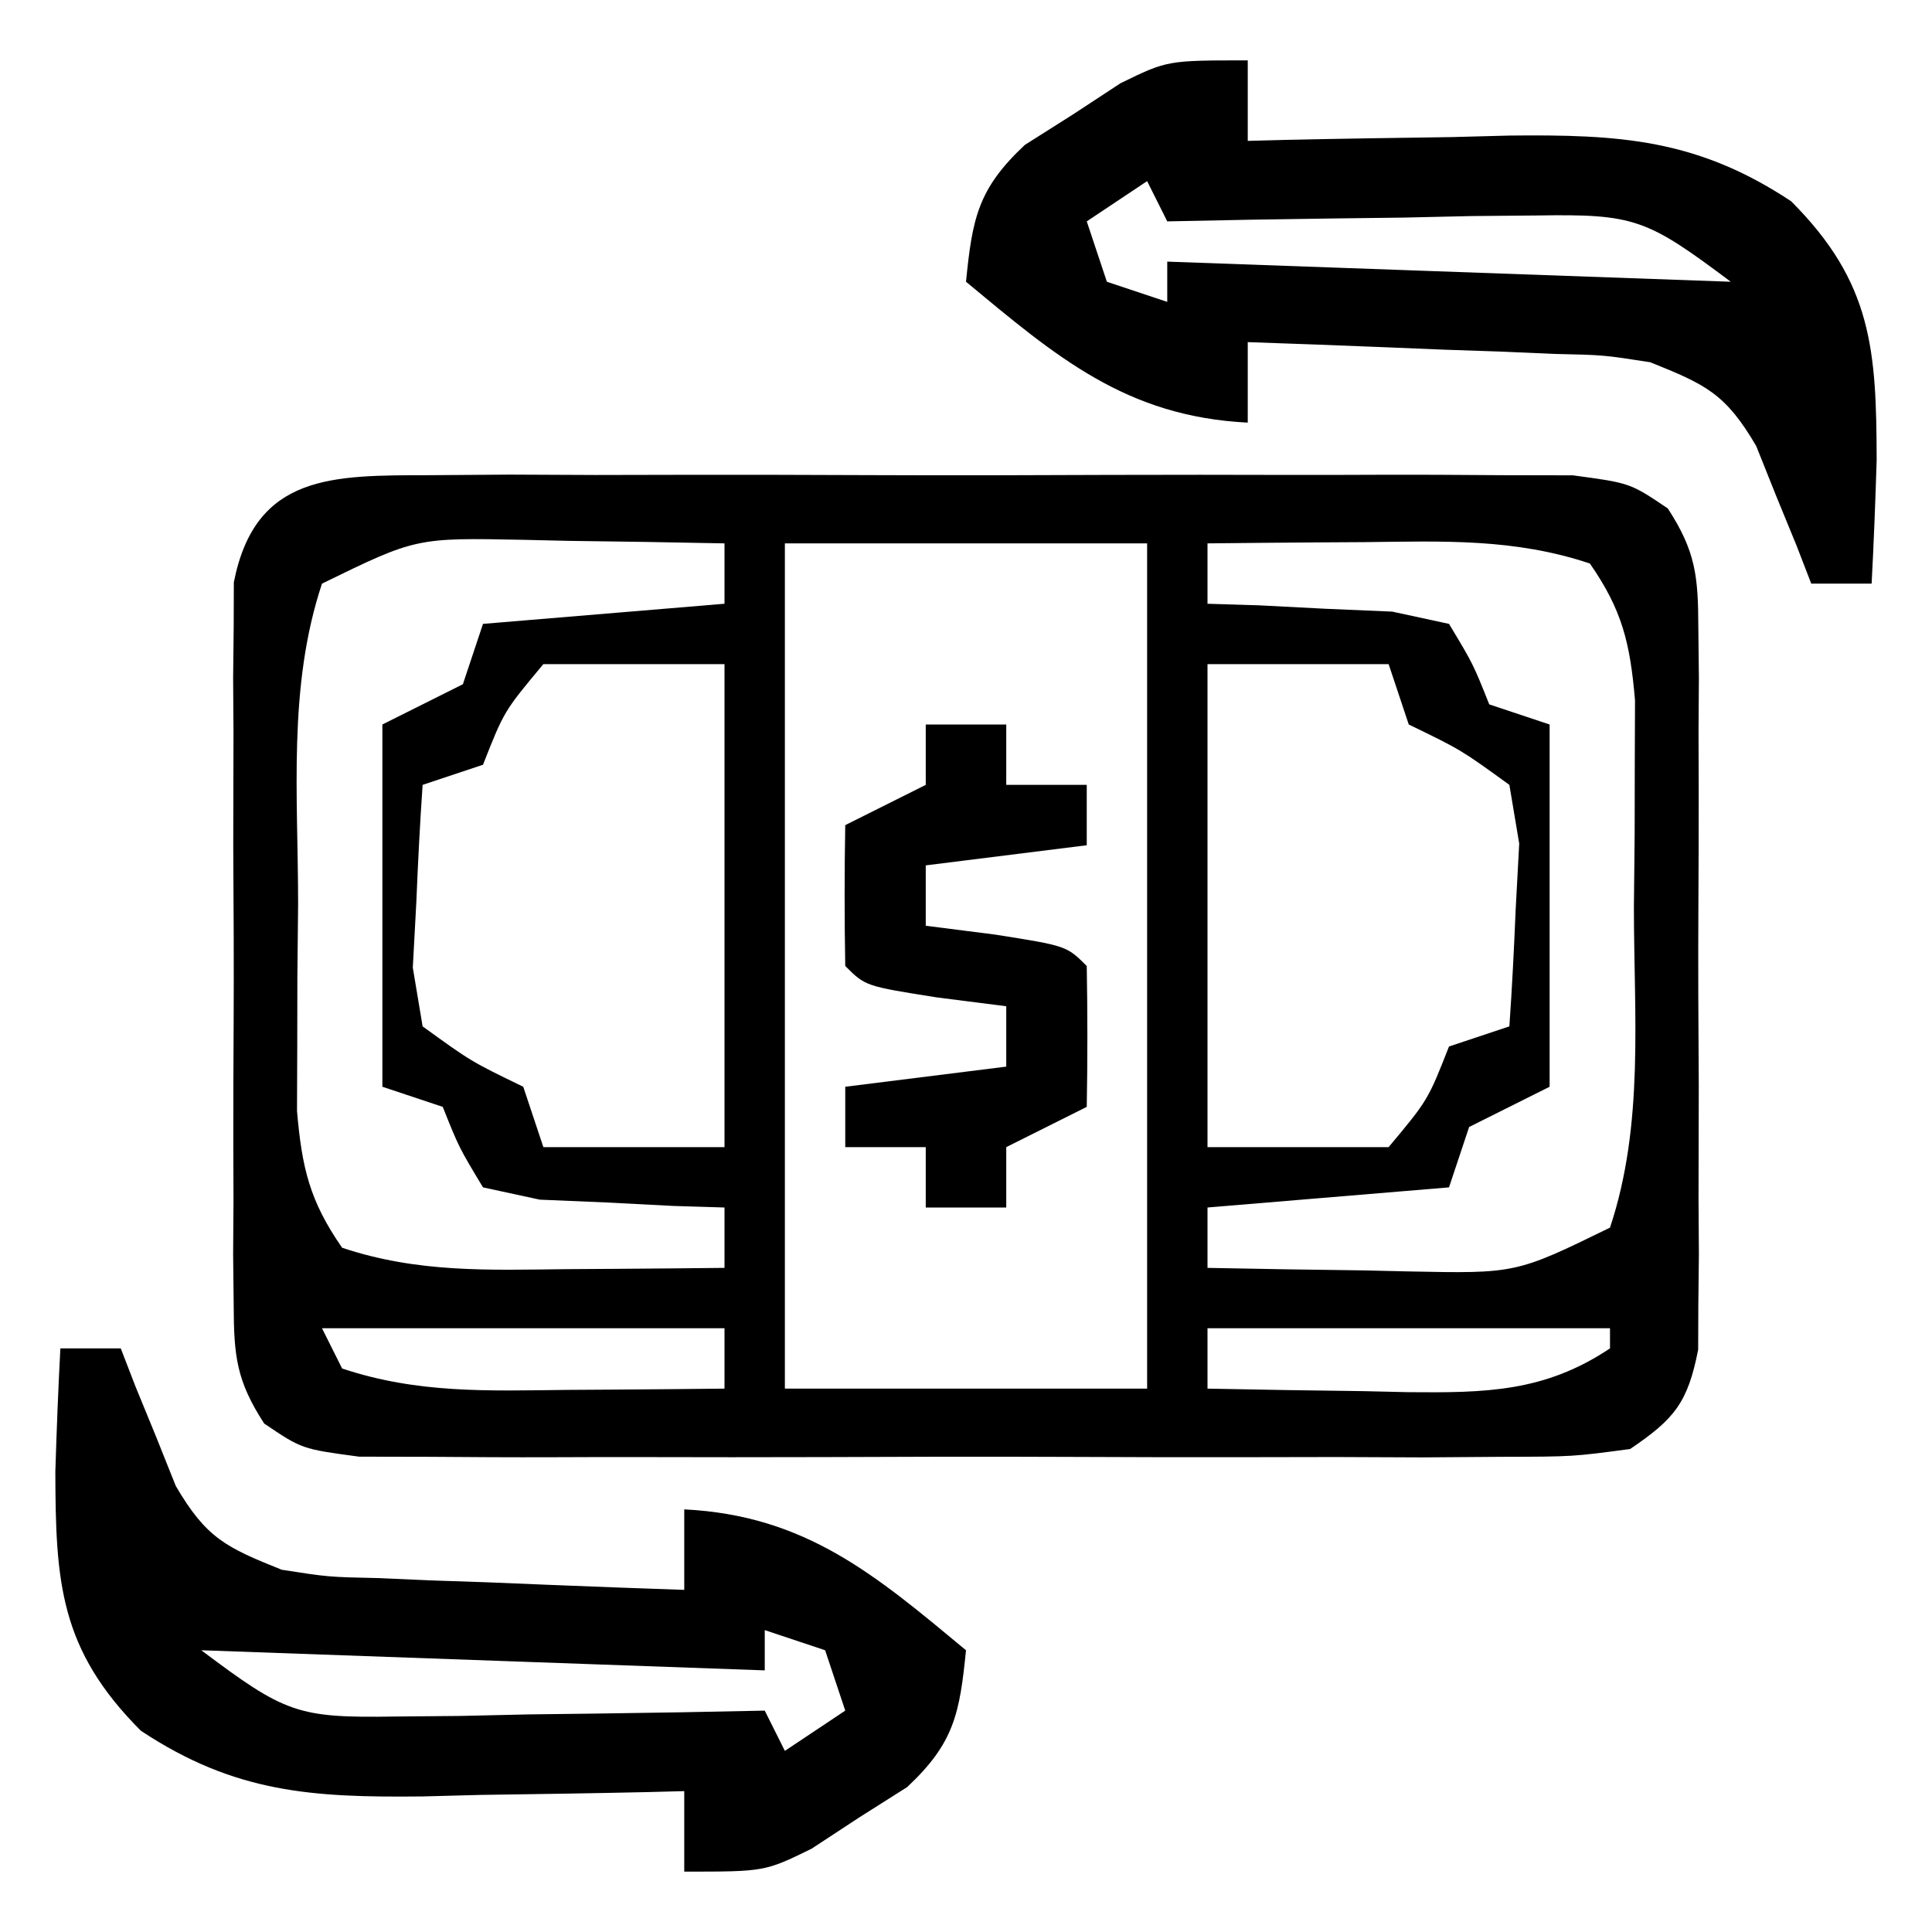
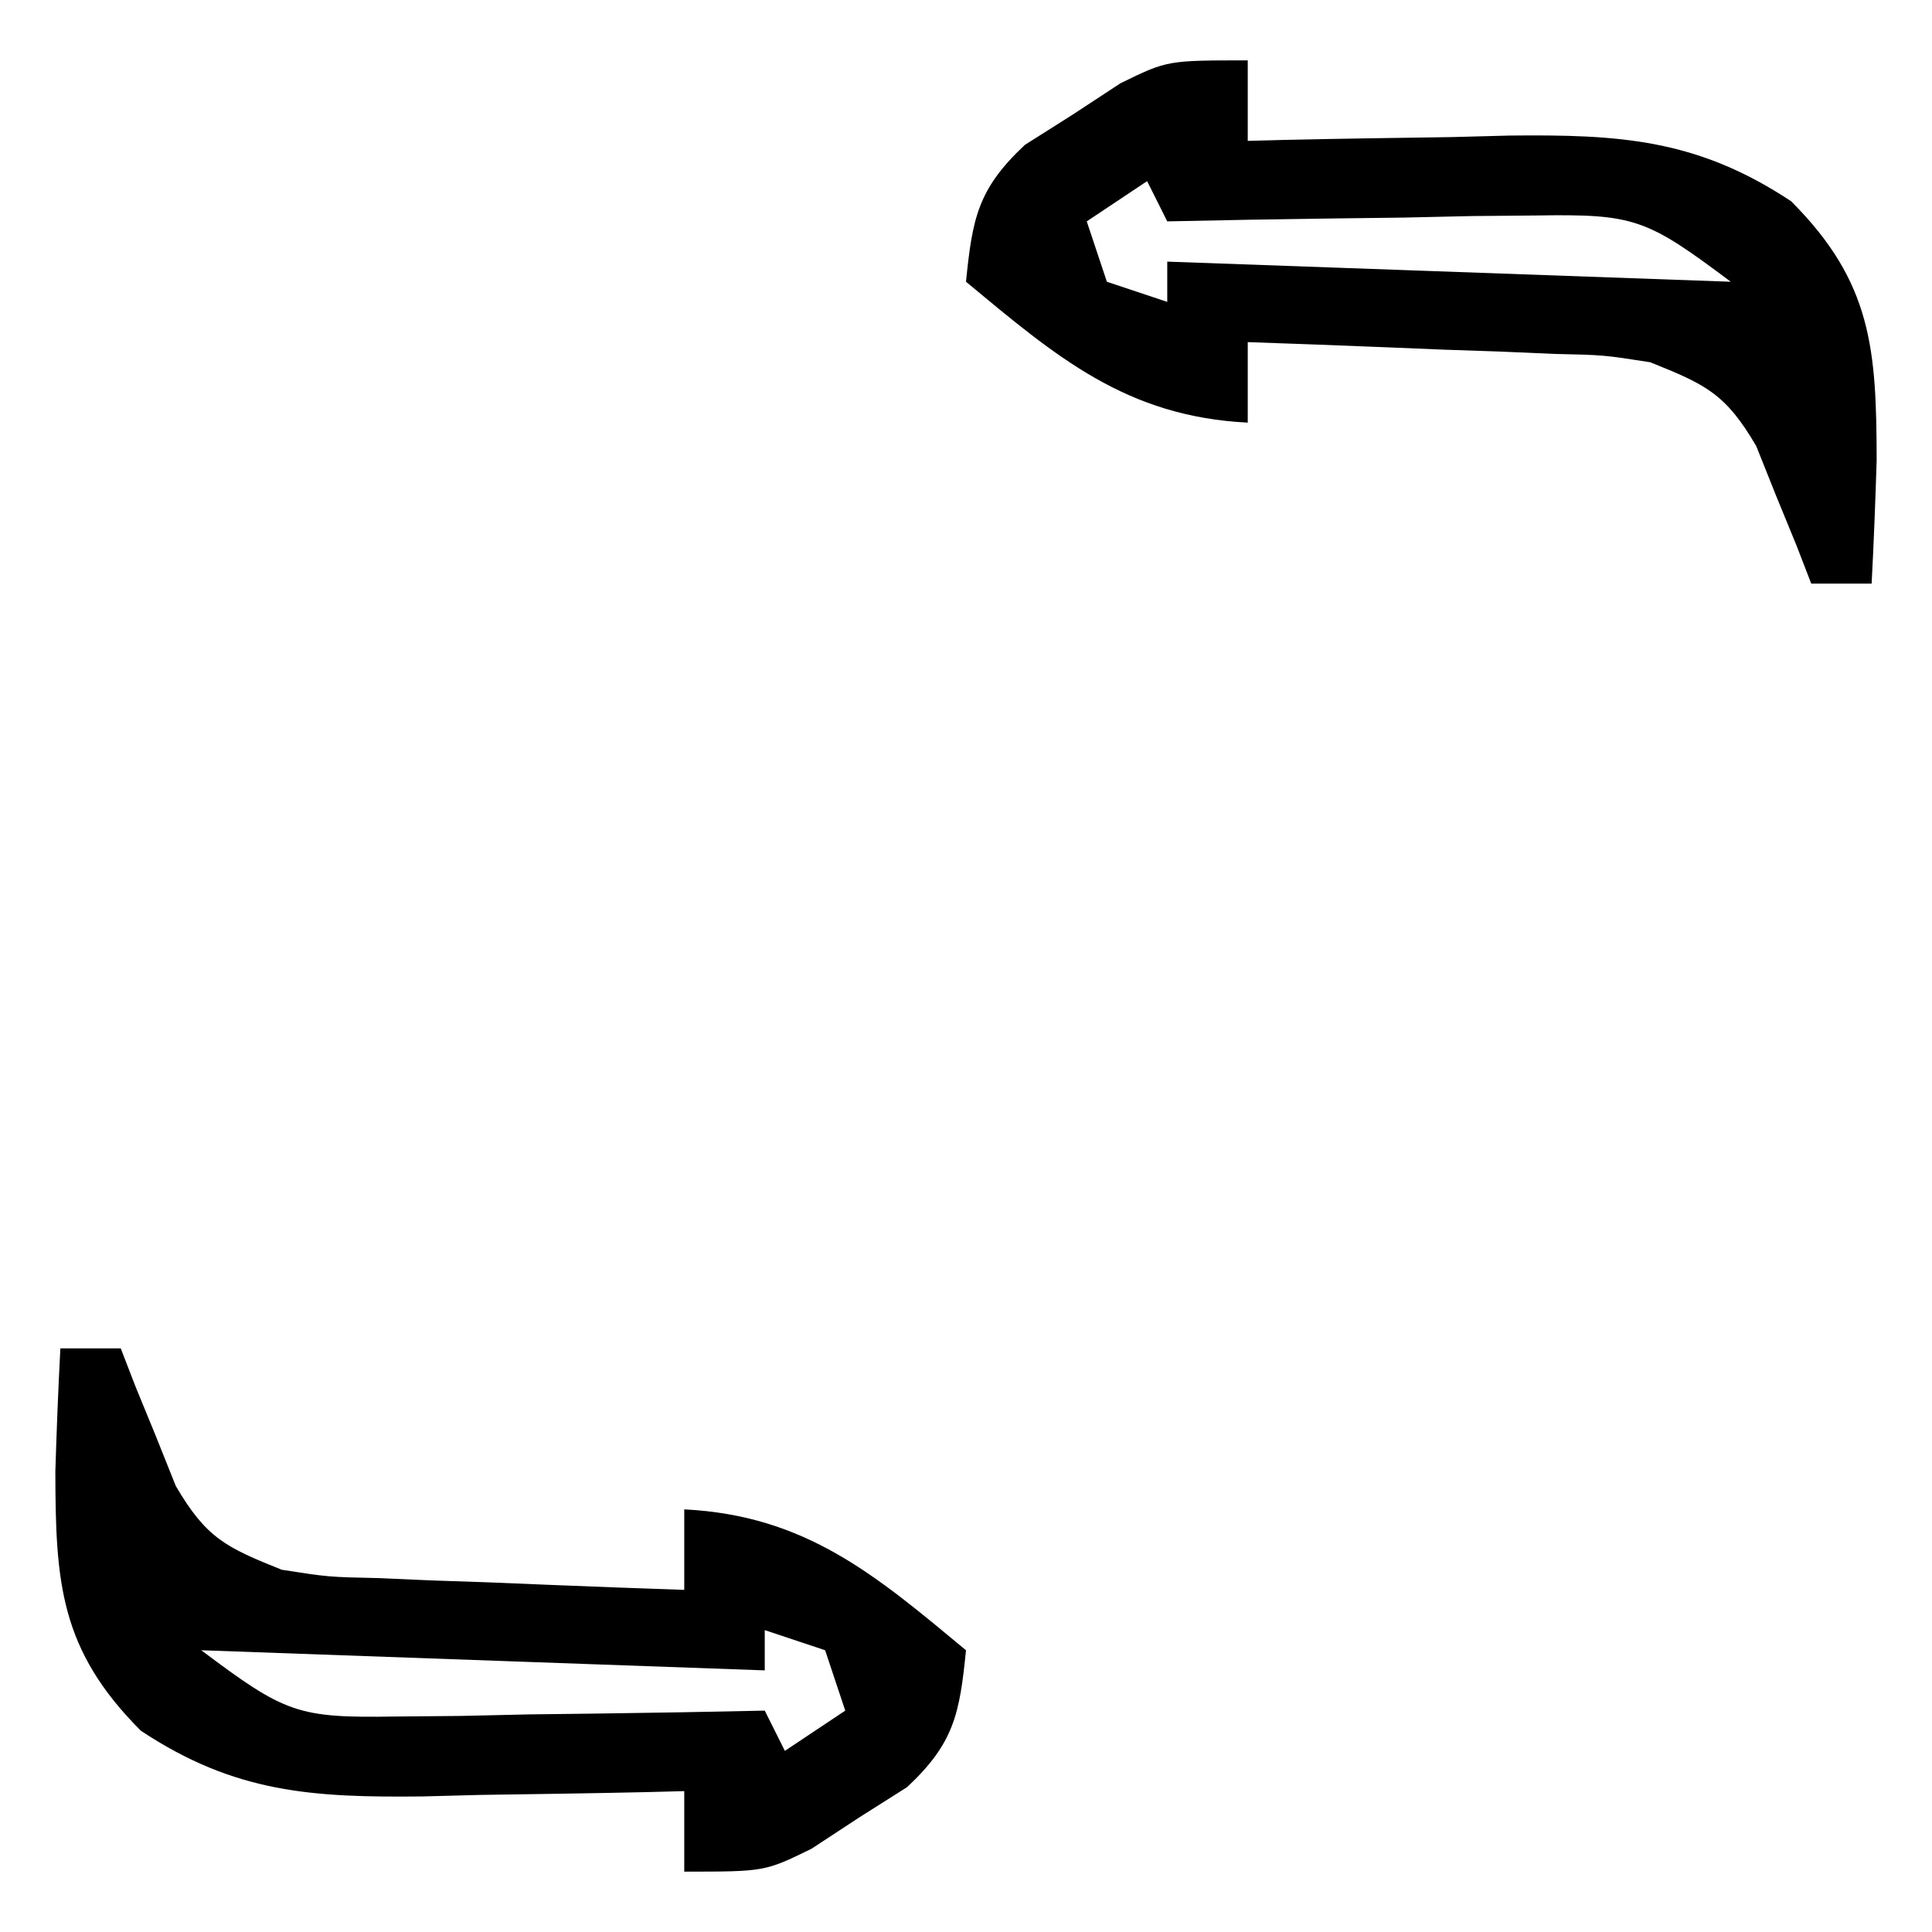
<svg xmlns="http://www.w3.org/2000/svg" width="96" height="96">
-   <path d="M0 0 C1.967 -0.014 1.967 -0.014 3.974 -0.029 C5.407 -0.023 6.84 -0.017 8.273 -0.01 C9.742 -0.012 11.21 -0.015 12.678 -0.019 C15.755 -0.023 18.831 -0.017 21.908 -0.003 C25.853 0.014 29.797 0.004 33.741 -0.014 C36.773 -0.024 39.805 -0.021 42.837 -0.013 C44.291 -0.011 45.746 -0.014 47.2 -0.021 C49.232 -0.028 51.265 -0.015 53.297 0 C54.454 0.002 55.61 0.005 56.802 0.007 C59.648 0.388 59.648 0.388 61.521 1.653 C62.902 3.778 63.028 5.011 63.037 7.537 C63.046 8.368 63.056 9.199 63.065 10.055 C63.059 10.948 63.053 11.842 63.047 12.763 C63.05 13.684 63.053 14.605 63.056 15.554 C63.058 17.5 63.052 19.447 63.04 21.394 C63.023 24.377 63.039 27.358 63.059 30.341 C63.057 32.232 63.053 34.123 63.047 36.013 C63.053 36.907 63.059 37.801 63.065 38.722 C63.051 39.968 63.051 39.968 63.037 41.24 C63.034 41.97 63.032 42.701 63.029 43.453 C62.514 46.072 61.864 46.892 59.648 48.388 C56.802 48.769 56.802 48.769 53.297 48.776 C51.33 48.791 51.33 48.791 49.323 48.805 C47.89 48.8 46.457 48.794 45.023 48.787 C43.555 48.789 42.087 48.792 40.619 48.795 C37.542 48.8 34.465 48.793 31.389 48.779 C27.444 48.762 23.5 48.772 19.555 48.79 C16.524 48.801 13.492 48.797 10.46 48.79 C9.006 48.788 7.551 48.79 6.097 48.797 C4.065 48.805 2.032 48.791 0 48.776 C-1.157 48.774 -2.314 48.772 -3.505 48.769 C-6.352 48.388 -6.352 48.388 -8.224 47.123 C-9.605 44.998 -9.731 43.765 -9.74 41.24 C-9.749 40.409 -9.759 39.578 -9.768 38.722 C-9.762 37.828 -9.756 36.934 -9.75 36.013 C-9.753 35.092 -9.756 34.171 -9.759 33.223 C-9.761 31.276 -9.755 29.329 -9.743 27.382 C-9.727 24.399 -9.743 21.418 -9.762 18.435 C-9.76 16.544 -9.756 14.654 -9.75 12.763 C-9.756 11.869 -9.762 10.976 -9.768 10.055 C-9.759 9.224 -9.749 8.393 -9.74 7.537 C-9.737 6.806 -9.735 6.076 -9.733 5.323 C-8.668 -0.083 -4.814 0.01 0 0 Z M-5.352 5.388 C-7.064 10.527 -6.536 15.947 -6.539 21.326 C-6.551 22.519 -6.564 23.712 -6.576 24.941 C-6.578 26.088 -6.58 27.234 -6.582 28.416 C-6.586 29.465 -6.59 30.514 -6.594 31.595 C-6.348 34.427 -5.967 36.062 -4.352 38.388 C-0.589 39.643 2.921 39.495 6.836 39.451 C7.586 39.446 8.335 39.442 9.107 39.437 C10.954 39.425 12.801 39.407 14.648 39.388 C14.648 38.398 14.648 37.408 14.648 36.388 C13.805 36.362 12.962 36.337 12.094 36.31 C10.45 36.225 10.45 36.225 8.773 36.138 C7.683 36.092 6.592 36.045 5.469 35.998 C4.538 35.796 3.607 35.595 2.648 35.388 C1.453 33.404 1.453 33.404 0.648 31.388 C-0.342 31.058 -1.332 30.728 -2.352 30.388 C-2.352 24.448 -2.352 18.508 -2.352 12.388 C-1.032 11.728 0.288 11.068 1.648 10.388 C1.978 9.398 2.308 8.408 2.648 7.388 C8.588 6.893 8.588 6.893 14.648 6.388 C14.648 5.398 14.648 4.408 14.648 3.388 C12.065 3.334 9.482 3.294 6.898 3.263 C6.169 3.246 5.439 3.23 4.688 3.212 C-0.677 3.104 -0.677 3.104 -5.352 5.388 Z M17.648 3.388 C17.648 17.248 17.648 31.108 17.648 45.388 C23.588 45.388 29.528 45.388 35.648 45.388 C35.648 31.528 35.648 17.668 35.648 3.388 C29.708 3.388 23.768 3.388 17.648 3.388 Z M38.648 3.388 C38.648 4.378 38.648 5.368 38.648 6.388 C39.491 6.414 40.335 6.44 41.203 6.466 C42.847 6.551 42.847 6.551 44.523 6.638 C45.614 6.685 46.705 6.731 47.828 6.779 C48.759 6.98 49.69 7.181 50.648 7.388 C51.844 9.373 51.844 9.373 52.648 11.388 C53.638 11.718 54.628 12.048 55.648 12.388 C55.648 18.328 55.648 24.268 55.648 30.388 C53.668 31.378 53.668 31.378 51.648 32.388 C51.318 33.378 50.988 34.368 50.648 35.388 C44.708 35.883 44.708 35.883 38.648 36.388 C38.648 37.378 38.648 38.368 38.648 39.388 C41.232 39.442 43.815 39.482 46.398 39.513 C47.493 39.538 47.493 39.538 48.609 39.564 C53.974 39.673 53.974 39.673 58.648 37.388 C60.361 32.249 59.833 26.83 59.836 21.451 C59.854 19.661 59.854 19.661 59.873 17.835 C59.875 16.689 59.877 15.542 59.879 14.361 C59.885 12.787 59.885 12.787 59.891 11.181 C59.645 8.349 59.264 6.714 57.648 4.388 C53.885 3.134 50.376 3.281 46.461 3.326 C45.337 3.332 45.337 3.332 44.189 3.339 C42.342 3.351 40.495 3.369 38.648 3.388 Z M5.648 9.388 C3.695 11.726 3.695 11.726 2.648 14.388 C1.658 14.718 0.668 15.048 -0.352 15.388 C-0.487 17.324 -0.584 19.262 -0.664 21.201 C-0.722 22.28 -0.78 23.359 -0.84 24.47 C-0.679 25.433 -0.518 26.396 -0.352 27.388 C2.054 29.131 2.054 29.131 4.648 30.388 C4.978 31.378 5.308 32.368 5.648 33.388 C8.618 33.388 11.588 33.388 14.648 33.388 C14.648 25.468 14.648 17.548 14.648 9.388 C11.678 9.388 8.708 9.388 5.648 9.388 Z M38.648 9.388 C38.648 17.308 38.648 25.228 38.648 33.388 C41.618 33.388 44.588 33.388 47.648 33.388 C49.602 31.05 49.602 31.05 50.648 28.388 C51.638 28.058 52.628 27.728 53.648 27.388 C53.783 25.453 53.88 23.514 53.961 21.576 C54.019 20.497 54.077 19.418 54.137 18.306 C53.976 17.343 53.814 16.38 53.648 15.388 C51.243 13.645 51.243 13.645 48.648 12.388 C48.318 11.398 47.988 10.408 47.648 9.388 C44.678 9.388 41.708 9.388 38.648 9.388 Z M-5.352 42.388 C-5.022 43.048 -4.692 43.708 -4.352 44.388 C-0.589 45.643 2.921 45.495 6.836 45.451 C7.96 45.444 7.96 45.444 9.107 45.437 C10.954 45.425 12.801 45.407 14.648 45.388 C14.648 44.398 14.648 43.408 14.648 42.388 C8.048 42.388 1.448 42.388 -5.352 42.388 Z M38.648 42.388 C38.648 43.378 38.648 44.368 38.648 45.388 C41.232 45.442 43.815 45.482 46.398 45.513 C47.128 45.53 47.858 45.547 48.609 45.564 C52.453 45.599 55.395 45.563 58.648 43.388 C58.648 43.058 58.648 42.728 58.648 42.388 C52.048 42.388 45.448 42.388 38.648 42.388 Z " fill="#000000" transform="translate(21.352,23.612)" />
  <path d="M0 0 C0.99 0 1.98 0 3 0 C3.242 0.626 3.485 1.253 3.734 1.898 C4.237 3.124 4.237 3.124 4.75 4.375 C5.075 5.187 5.4 5.999 5.734 6.836 C7.258 9.441 8.233 9.889 11 11 C13.314 11.361 13.314 11.361 15.766 11.414 C17.1 11.472 17.1 11.472 18.461 11.531 C19.381 11.562 20.302 11.593 21.25 11.625 C22.654 11.683 22.654 11.683 24.086 11.742 C26.39 11.836 28.695 11.922 31 12 C31 10.68 31 9.36 31 8 C37.055 8.303 40.515 11.278 45 15 C44.684 18.14 44.419 19.608 42.074 21.801 C41.287 22.3 40.499 22.799 39.688 23.312 C38.908 23.824 38.128 24.336 37.324 24.863 C35 26 35 26 31 26 C31 24.68 31 23.36 31 22 C30.093 22.024 30.093 22.024 29.167 22.048 C26.403 22.11 23.64 22.149 20.875 22.188 C19.448 22.225 19.448 22.225 17.992 22.264 C12.55 22.32 8.684 22.106 4 19 C-0.038 14.962 -0.238 11.609 -0.25 6.125 C-0.186 4.083 -0.109 2.04 0 0 Z M35 14 C35 14.66 35 15.32 35 16 C21.14 15.505 21.14 15.505 7 15 C11.18 18.135 11.78 18.371 16.641 18.293 C17.711 18.283 18.78 18.274 19.883 18.264 C20.994 18.239 22.105 18.213 23.25 18.188 C24.377 18.174 25.503 18.16 26.664 18.146 C29.443 18.111 32.221 18.062 35 18 C35.33 18.66 35.66 19.32 36 20 C36.99 19.34 37.98 18.68 39 18 C38.67 17.01 38.34 16.02 38 15 C37.01 14.67 36.02 14.34 35 14 Z " fill="#000000" transform="translate(3,67)" />
  <path d="M0 0 C0 1.32 0 2.64 0 4 C0.605 3.984 1.209 3.969 1.833 3.952 C4.597 3.89 7.36 3.851 10.125 3.812 C11.552 3.775 11.552 3.775 13.008 3.736 C18.45 3.68 22.316 3.894 27 7 C31.038 11.038 31.238 14.391 31.25 19.875 C31.186 21.917 31.109 23.96 31 26 C30.01 26 29.02 26 28 26 C27.758 25.374 27.515 24.747 27.266 24.102 C26.93 23.284 26.595 22.467 26.25 21.625 C25.925 20.813 25.6 20.001 25.266 19.164 C23.742 16.559 22.767 16.111 20 15 C17.686 14.639 17.686 14.639 15.234 14.586 C13.9 14.528 13.9 14.528 12.539 14.469 C11.619 14.438 10.698 14.407 9.75 14.375 C8.346 14.317 8.346 14.317 6.914 14.258 C4.61 14.164 2.305 14.078 0 14 C0 15.32 0 16.64 0 18 C-6.055 17.697 -9.515 14.722 -14 11 C-13.684 7.86 -13.419 6.392 -11.074 4.199 C-10.287 3.7 -9.499 3.201 -8.688 2.688 C-7.908 2.176 -7.128 1.664 -6.324 1.137 C-4 0 -4 0 0 0 Z M-5 6 C-5.99 6.66 -6.98 7.32 -8 8 C-7.67 8.99 -7.34 9.98 -7 11 C-6.01 11.33 -5.02 11.66 -4 12 C-4 11.34 -4 10.68 -4 10 C9.86 10.495 9.86 10.495 24 11 C19.82 7.865 19.22 7.629 14.359 7.707 C13.289 7.717 12.22 7.726 11.117 7.736 C10.006 7.761 8.895 7.787 7.75 7.812 C6.623 7.826 5.497 7.84 4.336 7.854 C1.557 7.889 -1.221 7.938 -4 8 C-4.33 7.34 -4.66 6.68 -5 6 Z " fill="#000000" transform="translate(62,3)" />
-   <path d="M0 0 C1.32 0 2.64 0 4 0 C4 0.99 4 1.98 4 3 C5.32 3 6.64 3 8 3 C8 3.99 8 4.98 8 6 C5.36 6.33 2.72 6.66 0 7 C0 7.99 0 8.98 0 10 C1.134 10.144 2.269 10.289 3.438 10.438 C7 11 7 11 8 12 C8.041 14.333 8.042 16.667 8 19 C6.02 19.99 6.02 19.99 4 21 C4 21.99 4 22.98 4 24 C2.68 24 1.36 24 0 24 C0 23.01 0 22.02 0 21 C-1.32 21 -2.64 21 -4 21 C-4 20.01 -4 19.02 -4 18 C-0.04 17.505 -0.04 17.505 4 17 C4 16.01 4 15.02 4 14 C2.866 13.856 1.731 13.711 0.562 13.562 C-3 13 -3 13 -4 12 C-4.041 9.667 -4.042 7.333 -4 5 C-2.68 4.34 -1.36 3.68 0 3 C0 2.01 0 1.02 0 0 Z " fill="#000000" transform="translate(46,36)" />
</svg>